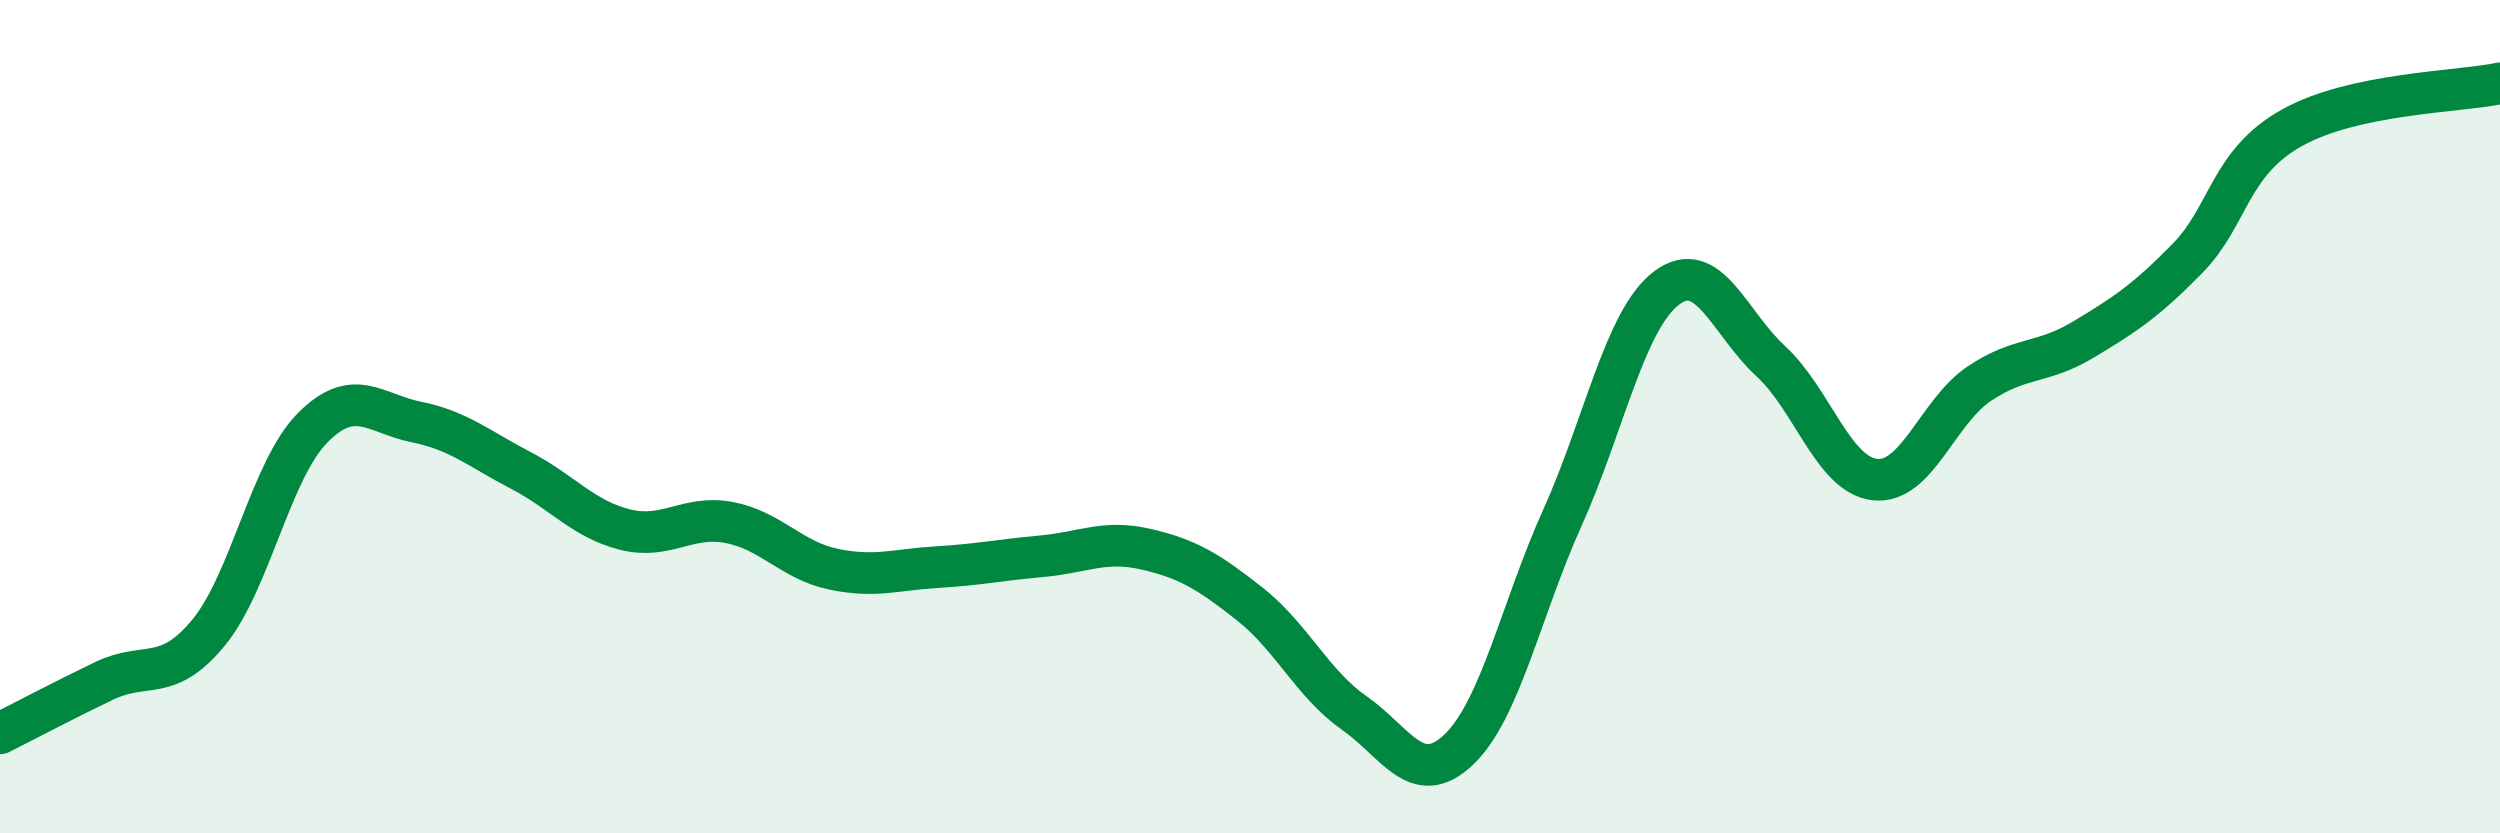
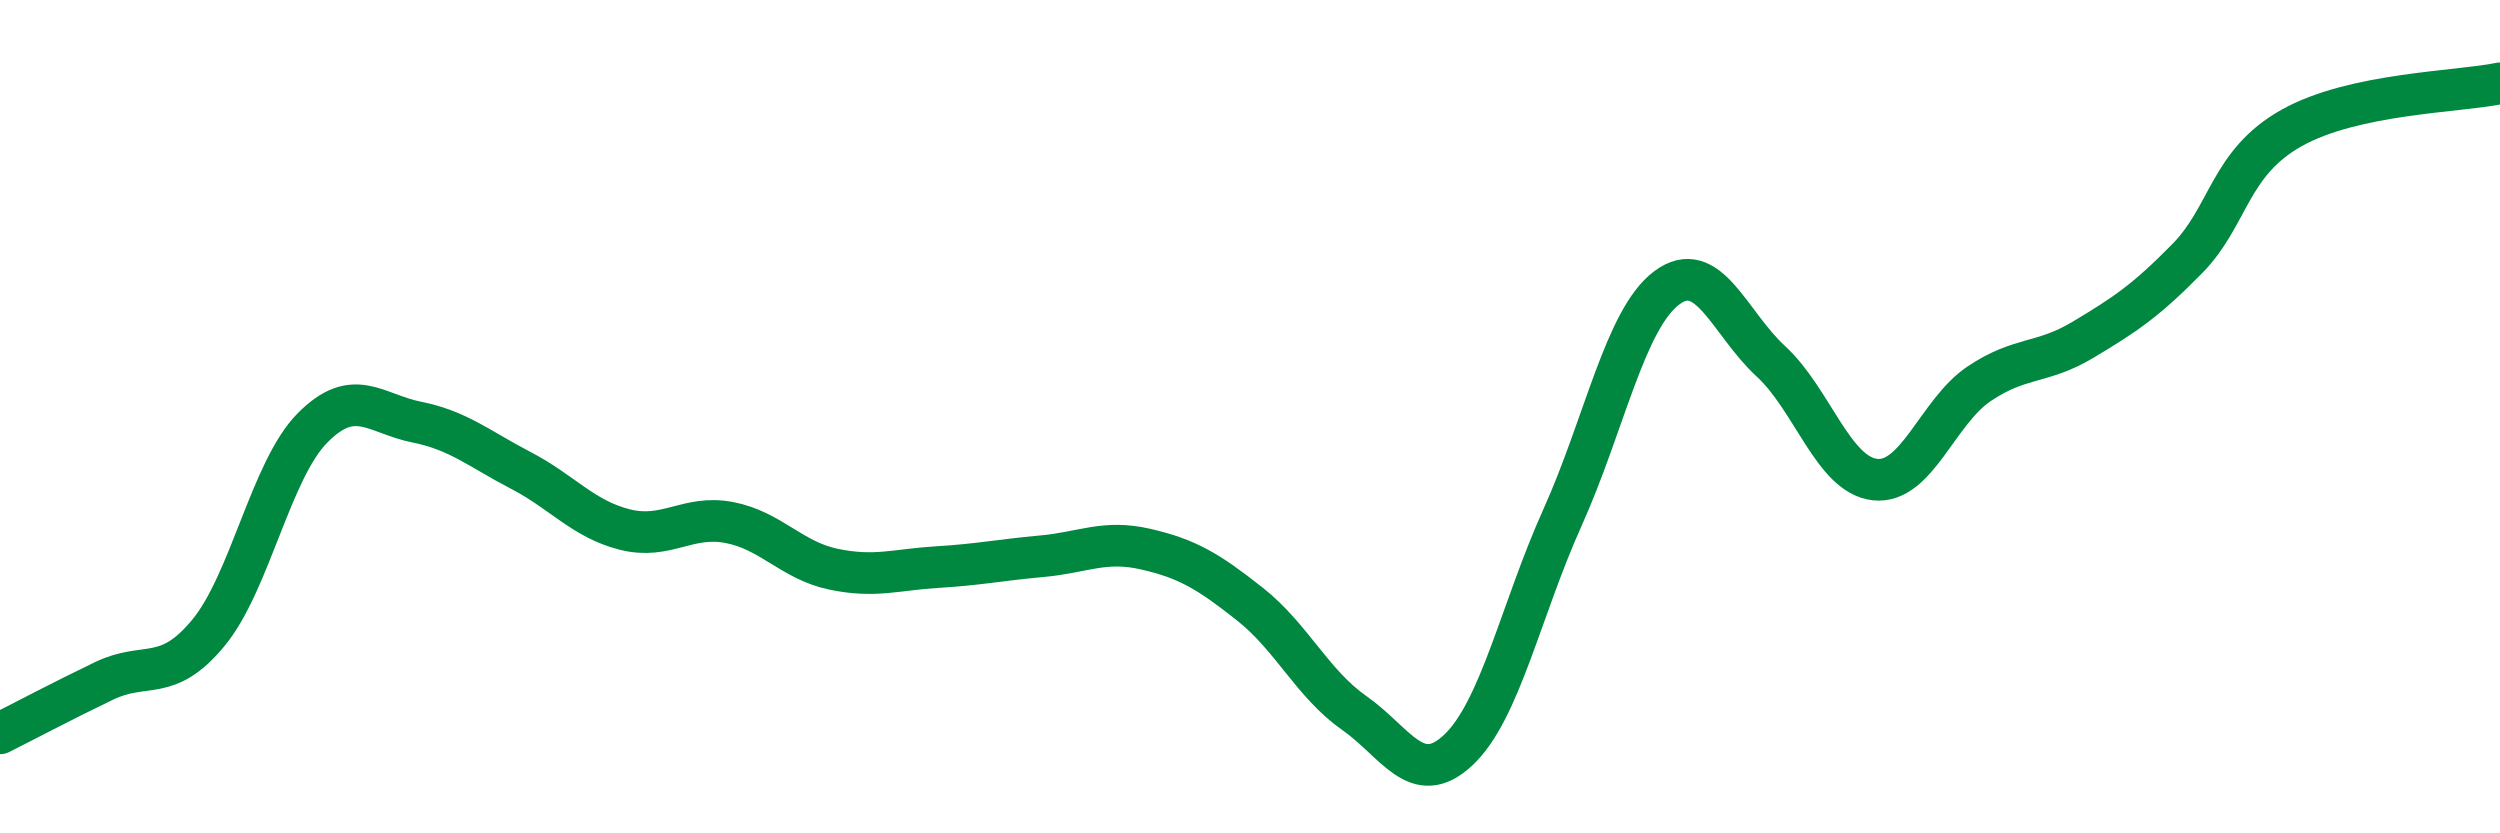
<svg xmlns="http://www.w3.org/2000/svg" width="60" height="20" viewBox="0 0 60 20">
-   <path d="M 0,17.6 C 0.5,17.35 1.5,16.82 2.5,16.34 C 3.5,15.86 4,16.4 5,15.19 C 6,13.98 6.5,11.28 7.5,10.27 C 8.5,9.26 9,9.93 10,10.13 C 11,10.33 11.5,10.77 12.5,11.29 C 13.5,11.81 14,12.46 15,12.71 C 16,12.96 16.5,12.35 17.5,12.54 C 18.5,12.73 19,13.45 20,13.66 C 21,13.87 21.5,13.67 22.5,13.61 C 23.5,13.55 24,13.44 25,13.35 C 26,13.26 26.5,12.95 27.5,13.18 C 28.5,13.41 29,13.71 30,14.5 C 31,15.29 31.5,16.41 32.5,17.11 C 33.5,17.81 34,18.94 35,18 C 36,17.06 36.5,14.64 37.5,12.42 C 38.5,10.2 39,7.66 40,6.91 C 41,6.16 41.5,7.75 42.5,8.67 C 43.5,9.59 44,11.4 45,11.51 C 46,11.62 46.5,9.88 47.5,9.21 C 48.5,8.54 49,8.75 50,8.15 C 51,7.55 51.5,7.22 52.5,6.2 C 53.5,5.18 53.5,3.91 55,3.07 C 56.5,2.23 59,2.21 60,2L60 20L0 20Z" fill="#008740" opacity="0.1" stroke-linecap="round" stroke-linejoin="round" />
  <path d="M 0,17.6 C 0.5,17.35 1.5,16.82 2.5,16.34 C 3.5,15.86 4,16.4 5,15.19 C 6,13.98 6.5,11.28 7.5,10.27 C 8.5,9.26 9,9.93 10,10.13 C 11,10.33 11.5,10.77 12.5,11.29 C 13.5,11.81 14,12.46 15,12.71 C 16,12.96 16.5,12.35 17.5,12.54 C 18.5,12.73 19,13.45 20,13.66 C 21,13.87 21.5,13.67 22.5,13.61 C 23.5,13.55 24,13.44 25,13.35 C 26,13.26 26.5,12.95 27.5,13.18 C 28.5,13.41 29,13.71 30,14.5 C 31,15.29 31.5,16.41 32.5,17.11 C 33.5,17.81 34,18.94 35,18 C 36,17.06 36.5,14.64 37.5,12.42 C 38.5,10.2 39,7.66 40,6.91 C 41,6.16 41.5,7.75 42.5,8.67 C 43.5,9.59 44,11.4 45,11.51 C 46,11.62 46.5,9.88 47.5,9.21 C 48.5,8.54 49,8.75 50,8.15 C 51,7.55 51.5,7.22 52.5,6.2 C 53.5,5.18 53.5,3.91 55,3.07 C 56.5,2.23 59,2.21 60,2" stroke="#008740" stroke-width="1" fill="none" stroke-linecap="round" stroke-linejoin="round" />
</svg>